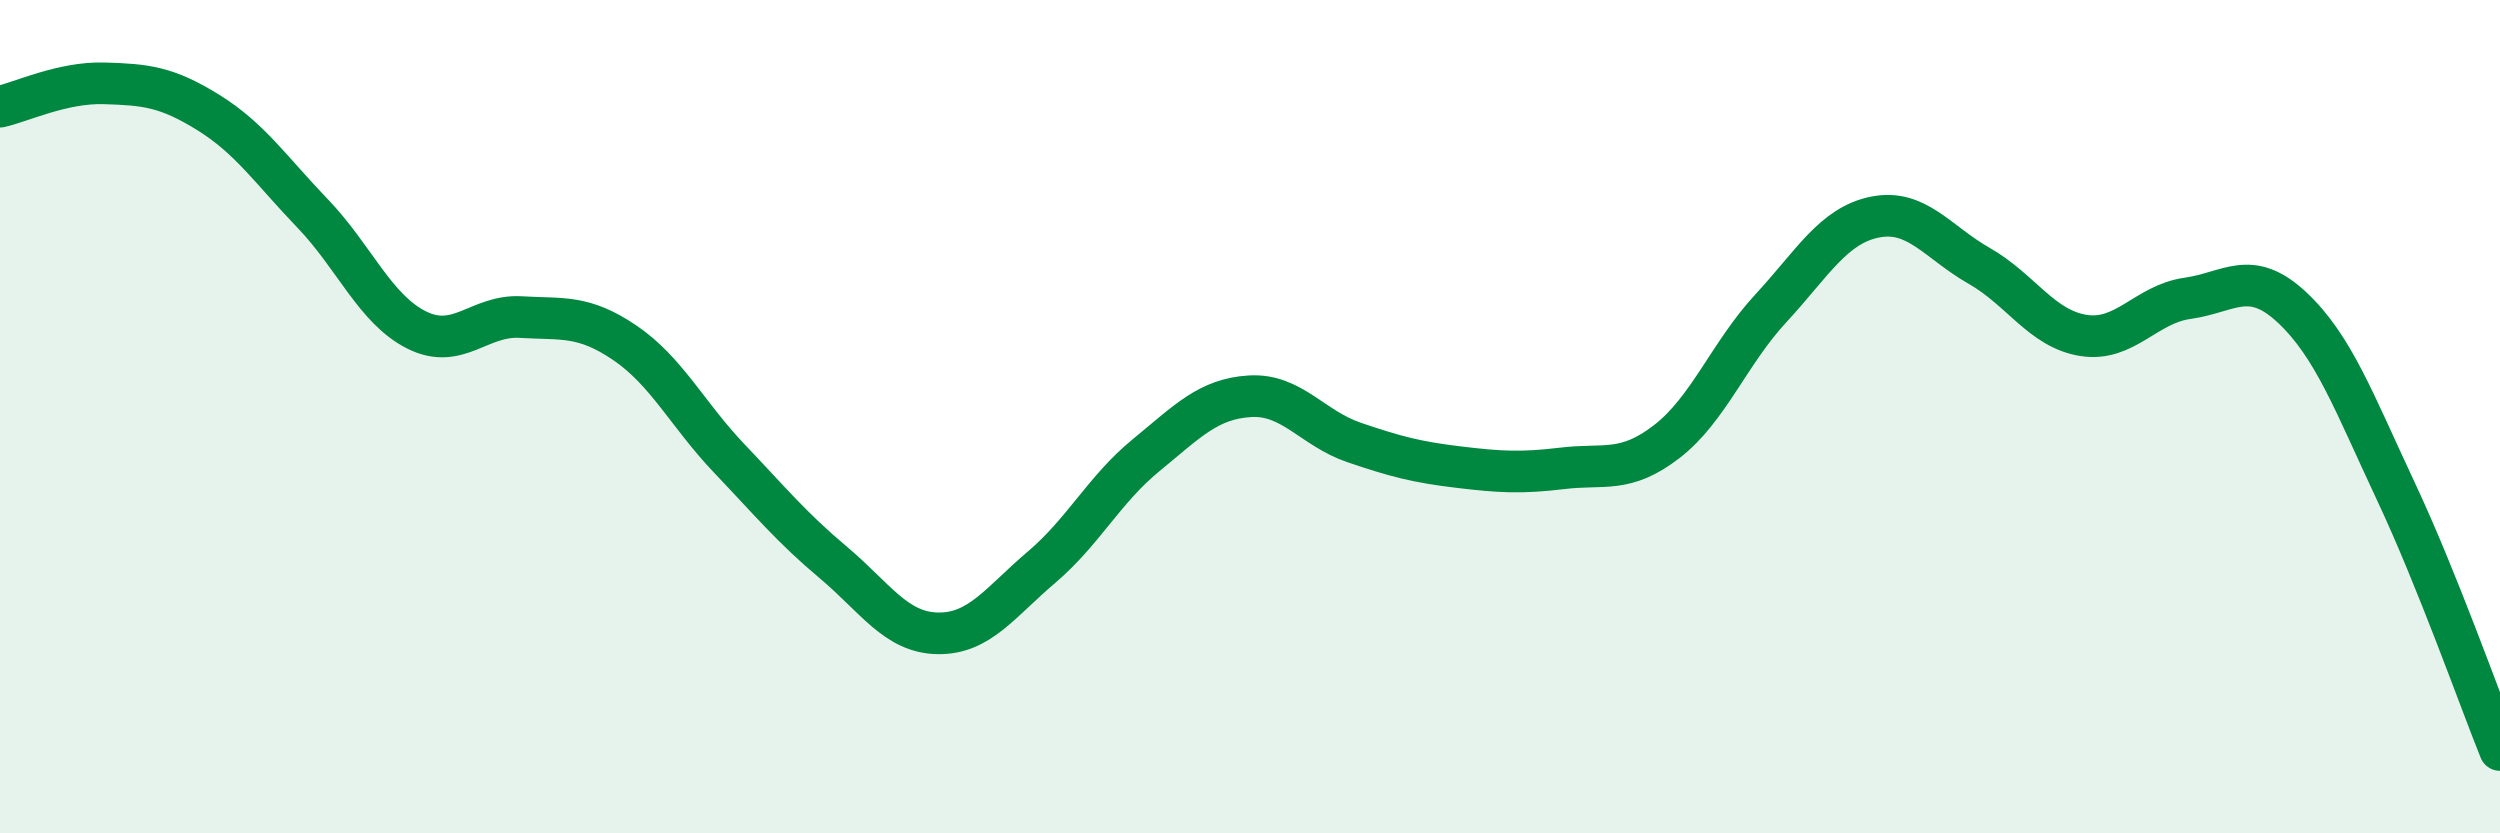
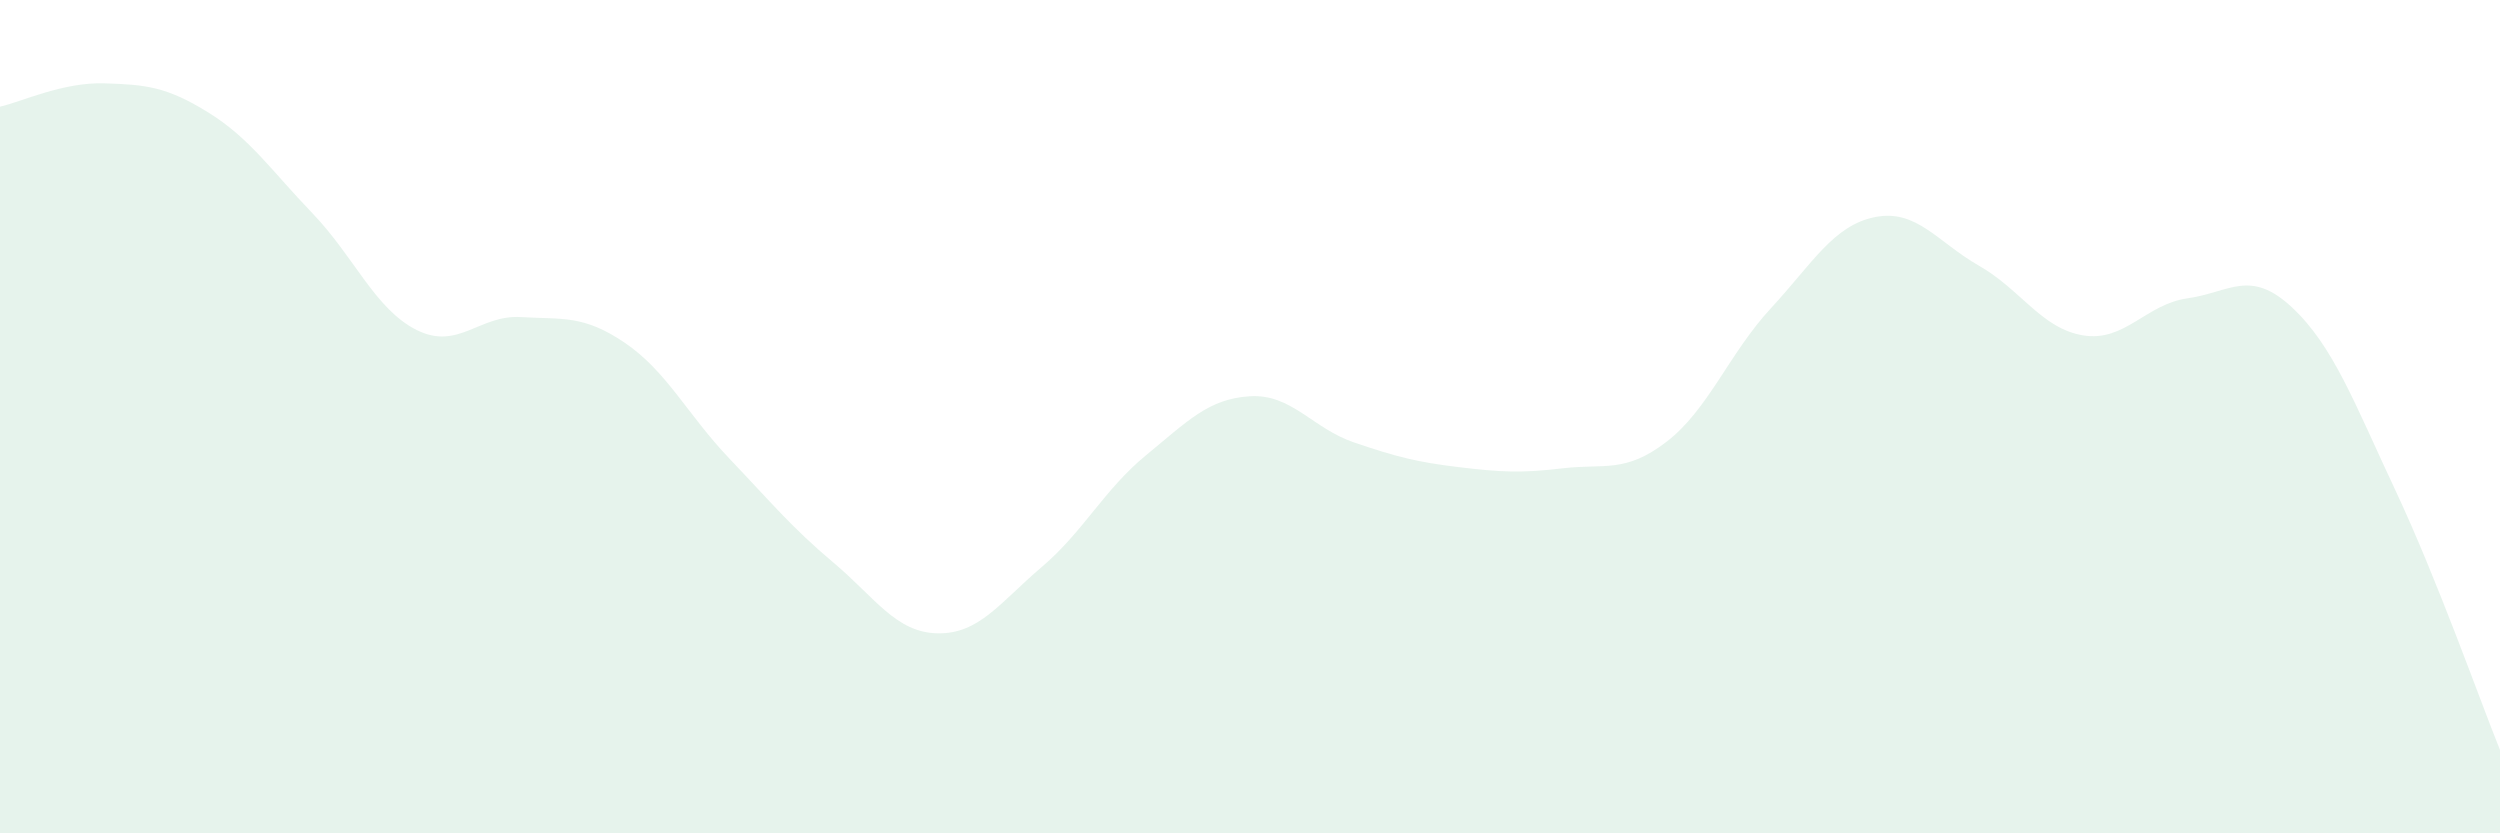
<svg xmlns="http://www.w3.org/2000/svg" width="60" height="20" viewBox="0 0 60 20">
  <path d="M 0,2.56 C 0.5,2.45 1.5,1.97 2.5,2 C 3.5,2.03 4,2.08 5,2.7 C 6,3.32 6.5,4.08 7.5,5.12 C 8.5,6.16 9,7.42 10,7.92 C 11,8.42 11.5,7.55 12.5,7.61 C 13.5,7.67 14,7.55 15,8.23 C 16,8.91 16.5,9.95 17.5,11 C 18.5,12.05 19,12.66 20,13.5 C 21,14.34 21.5,15.18 22.5,15.2 C 23.5,15.22 24,14.46 25,13.61 C 26,12.76 26.5,11.75 27.5,10.93 C 28.5,10.11 29,9.57 30,9.51 C 31,9.45 31.5,10.28 32.5,10.62 C 33.5,10.96 34,11.09 35,11.21 C 36,11.33 36.5,11.36 37.5,11.24 C 38.5,11.12 39,11.37 40,10.6 C 41,9.83 41.5,8.48 42.5,7.4 C 43.5,6.32 44,5.41 45,5.21 C 46,5.01 46.5,5.81 47.5,6.38 C 48.5,6.95 49,7.89 50,8.05 C 51,8.21 51.5,7.3 52.5,7.16 C 53.5,7.02 54,6.44 55,7.37 C 56,8.3 56.5,9.66 57.5,11.79 C 58.5,13.92 59.5,16.76 60,18L60 20L0 20Z" fill="#008740" opacity="0.1" stroke-linecap="round" stroke-linejoin="round" />
-   <path d="M 0,2.56 C 0.5,2.45 1.5,1.97 2.5,2 C 3.5,2.03 4,2.08 5,2.7 C 6,3.32 6.5,4.08 7.5,5.12 C 8.5,6.16 9,7.42 10,7.92 C 11,8.42 11.5,7.55 12.5,7.61 C 13.5,7.67 14,7.55 15,8.23 C 16,8.91 16.5,9.95 17.5,11 C 18.5,12.05 19,12.66 20,13.5 C 21,14.34 21.5,15.18 22.5,15.2 C 23.5,15.22 24,14.46 25,13.61 C 26,12.76 26.5,11.75 27.5,10.93 C 28.5,10.11 29,9.57 30,9.51 C 31,9.45 31.5,10.28 32.5,10.62 C 33.5,10.96 34,11.09 35,11.21 C 36,11.33 36.5,11.36 37.5,11.24 C 38.5,11.12 39,11.37 40,10.6 C 41,9.83 41.5,8.48 42.5,7.4 C 43.5,6.32 44,5.41 45,5.21 C 46,5.01 46.5,5.81 47.5,6.38 C 48.5,6.95 49,7.89 50,8.05 C 51,8.21 51.5,7.3 52.5,7.16 C 53.5,7.02 54,6.44 55,7.37 C 56,8.3 56.5,9.66 57.5,11.79 C 58.5,13.92 59.5,16.76 60,18" stroke="#008740" stroke-width="1" fill="none" stroke-linecap="round" stroke-linejoin="round" />
</svg>